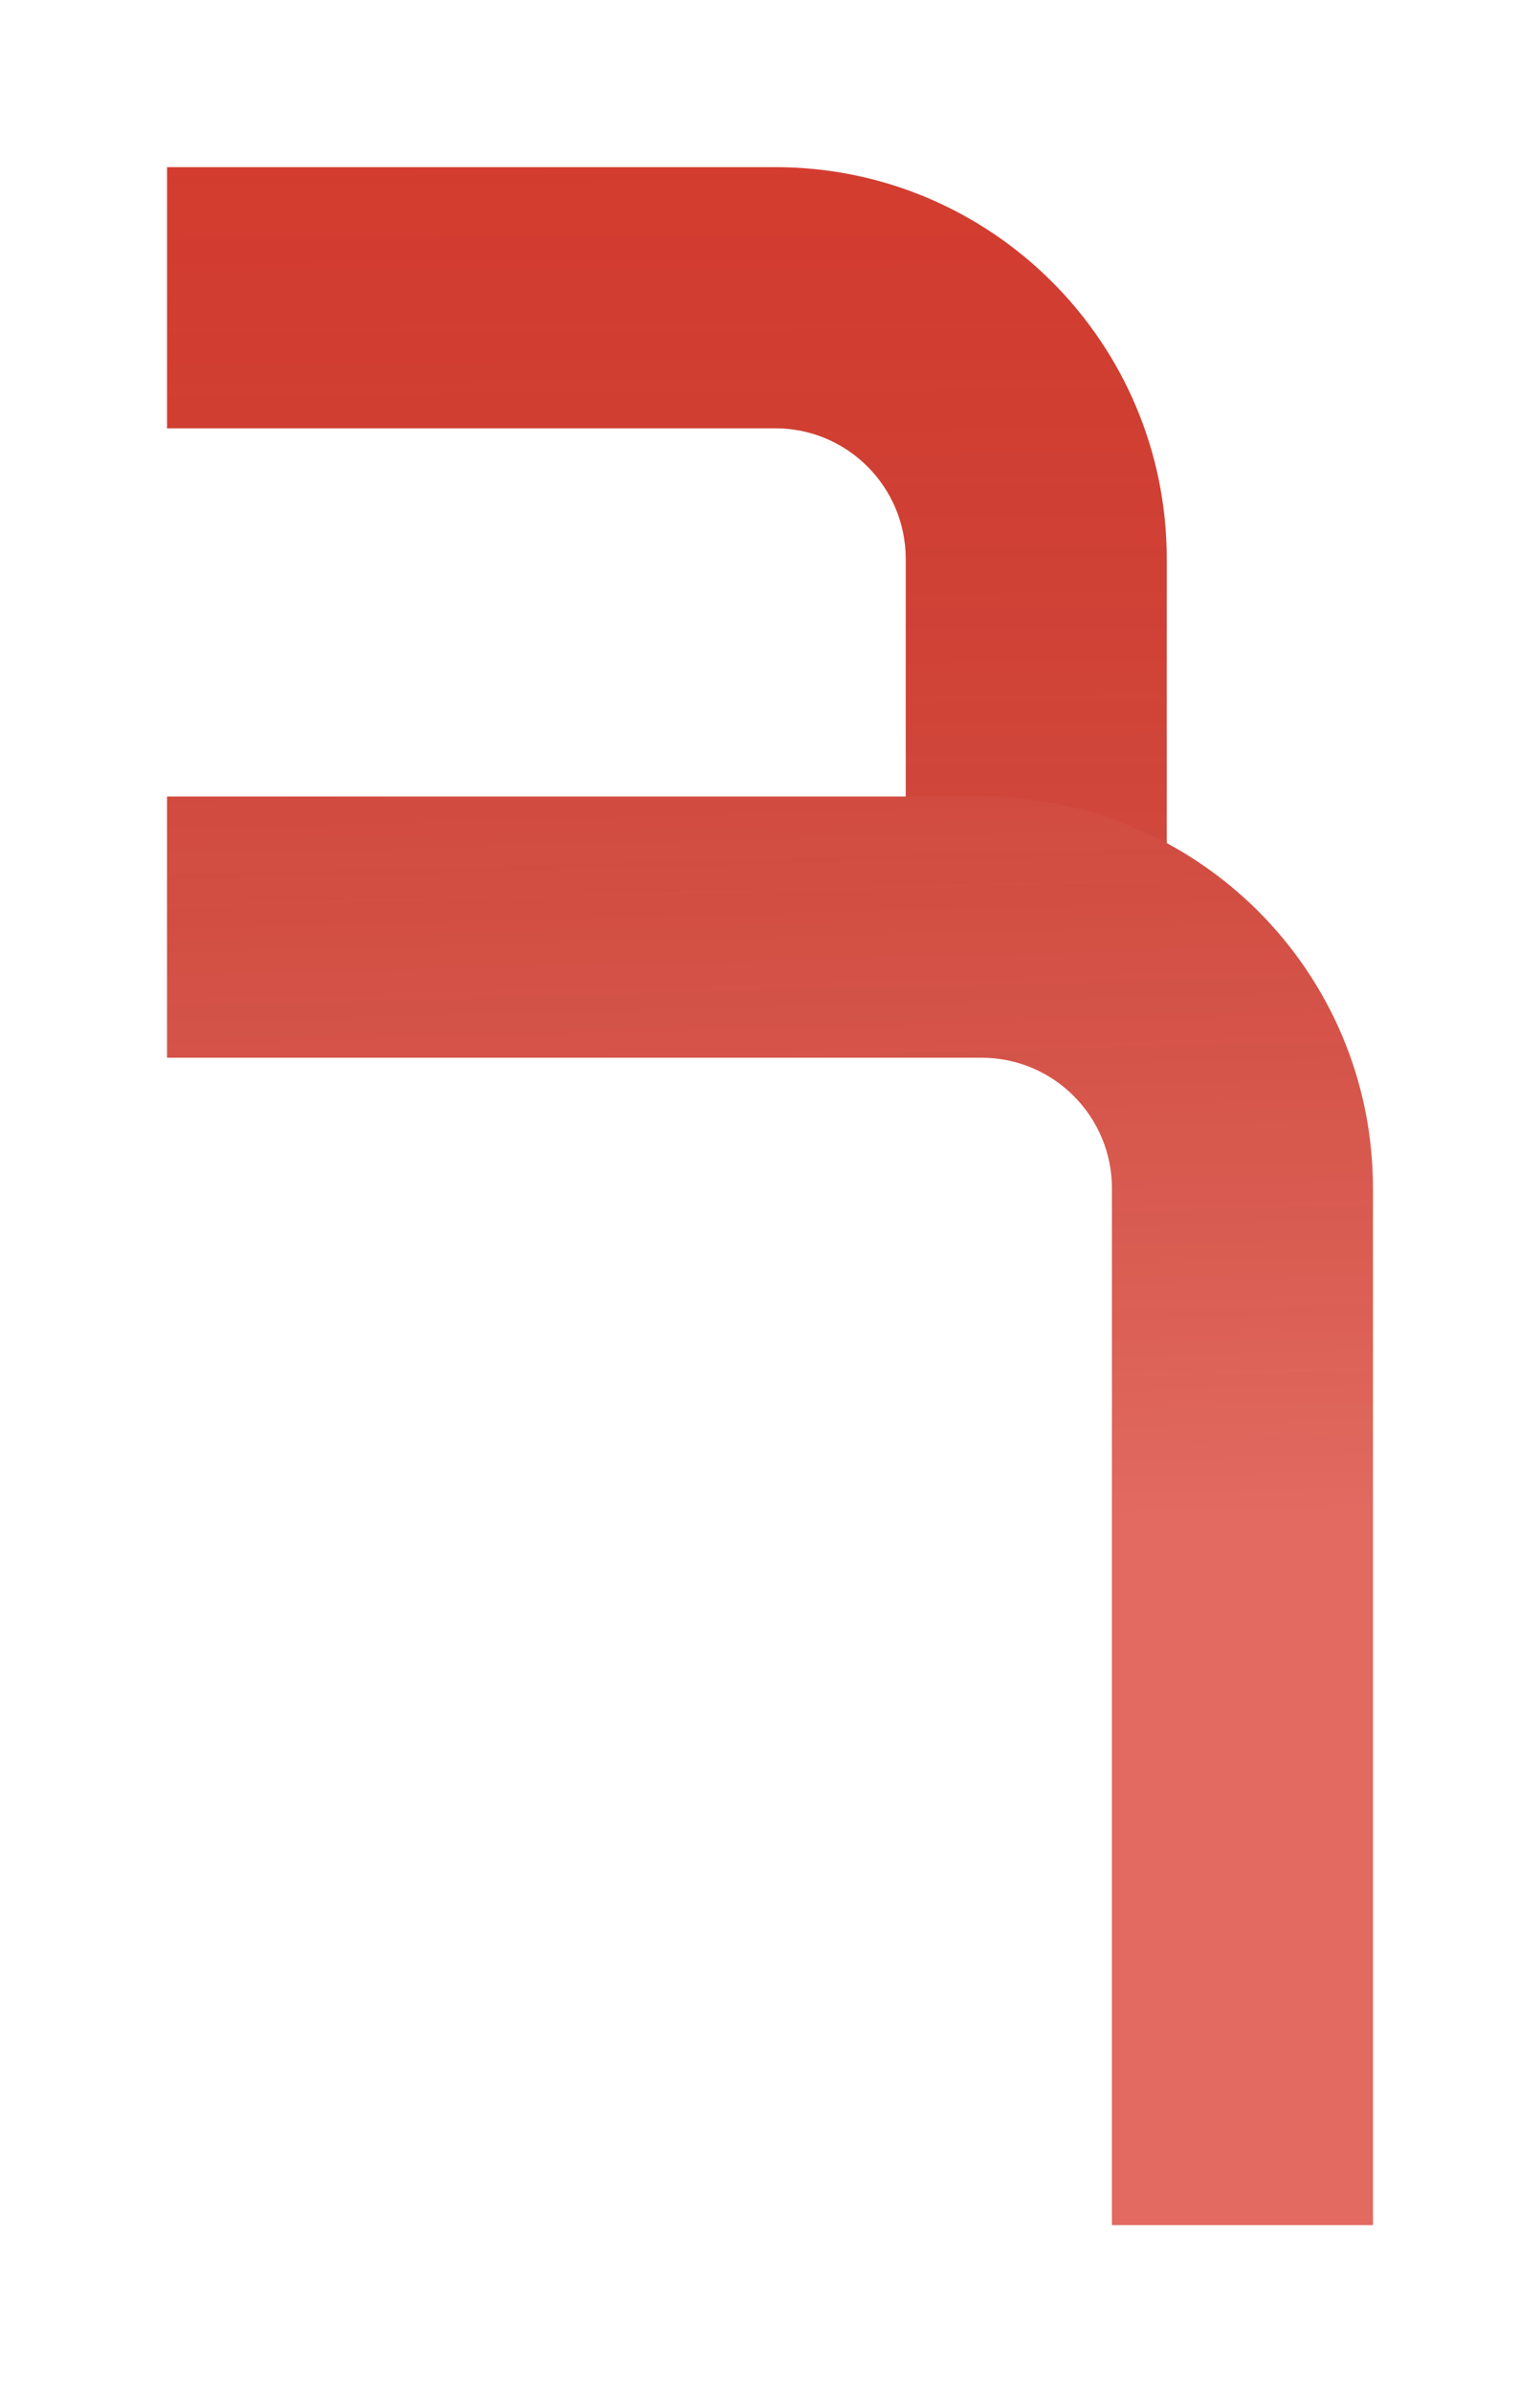
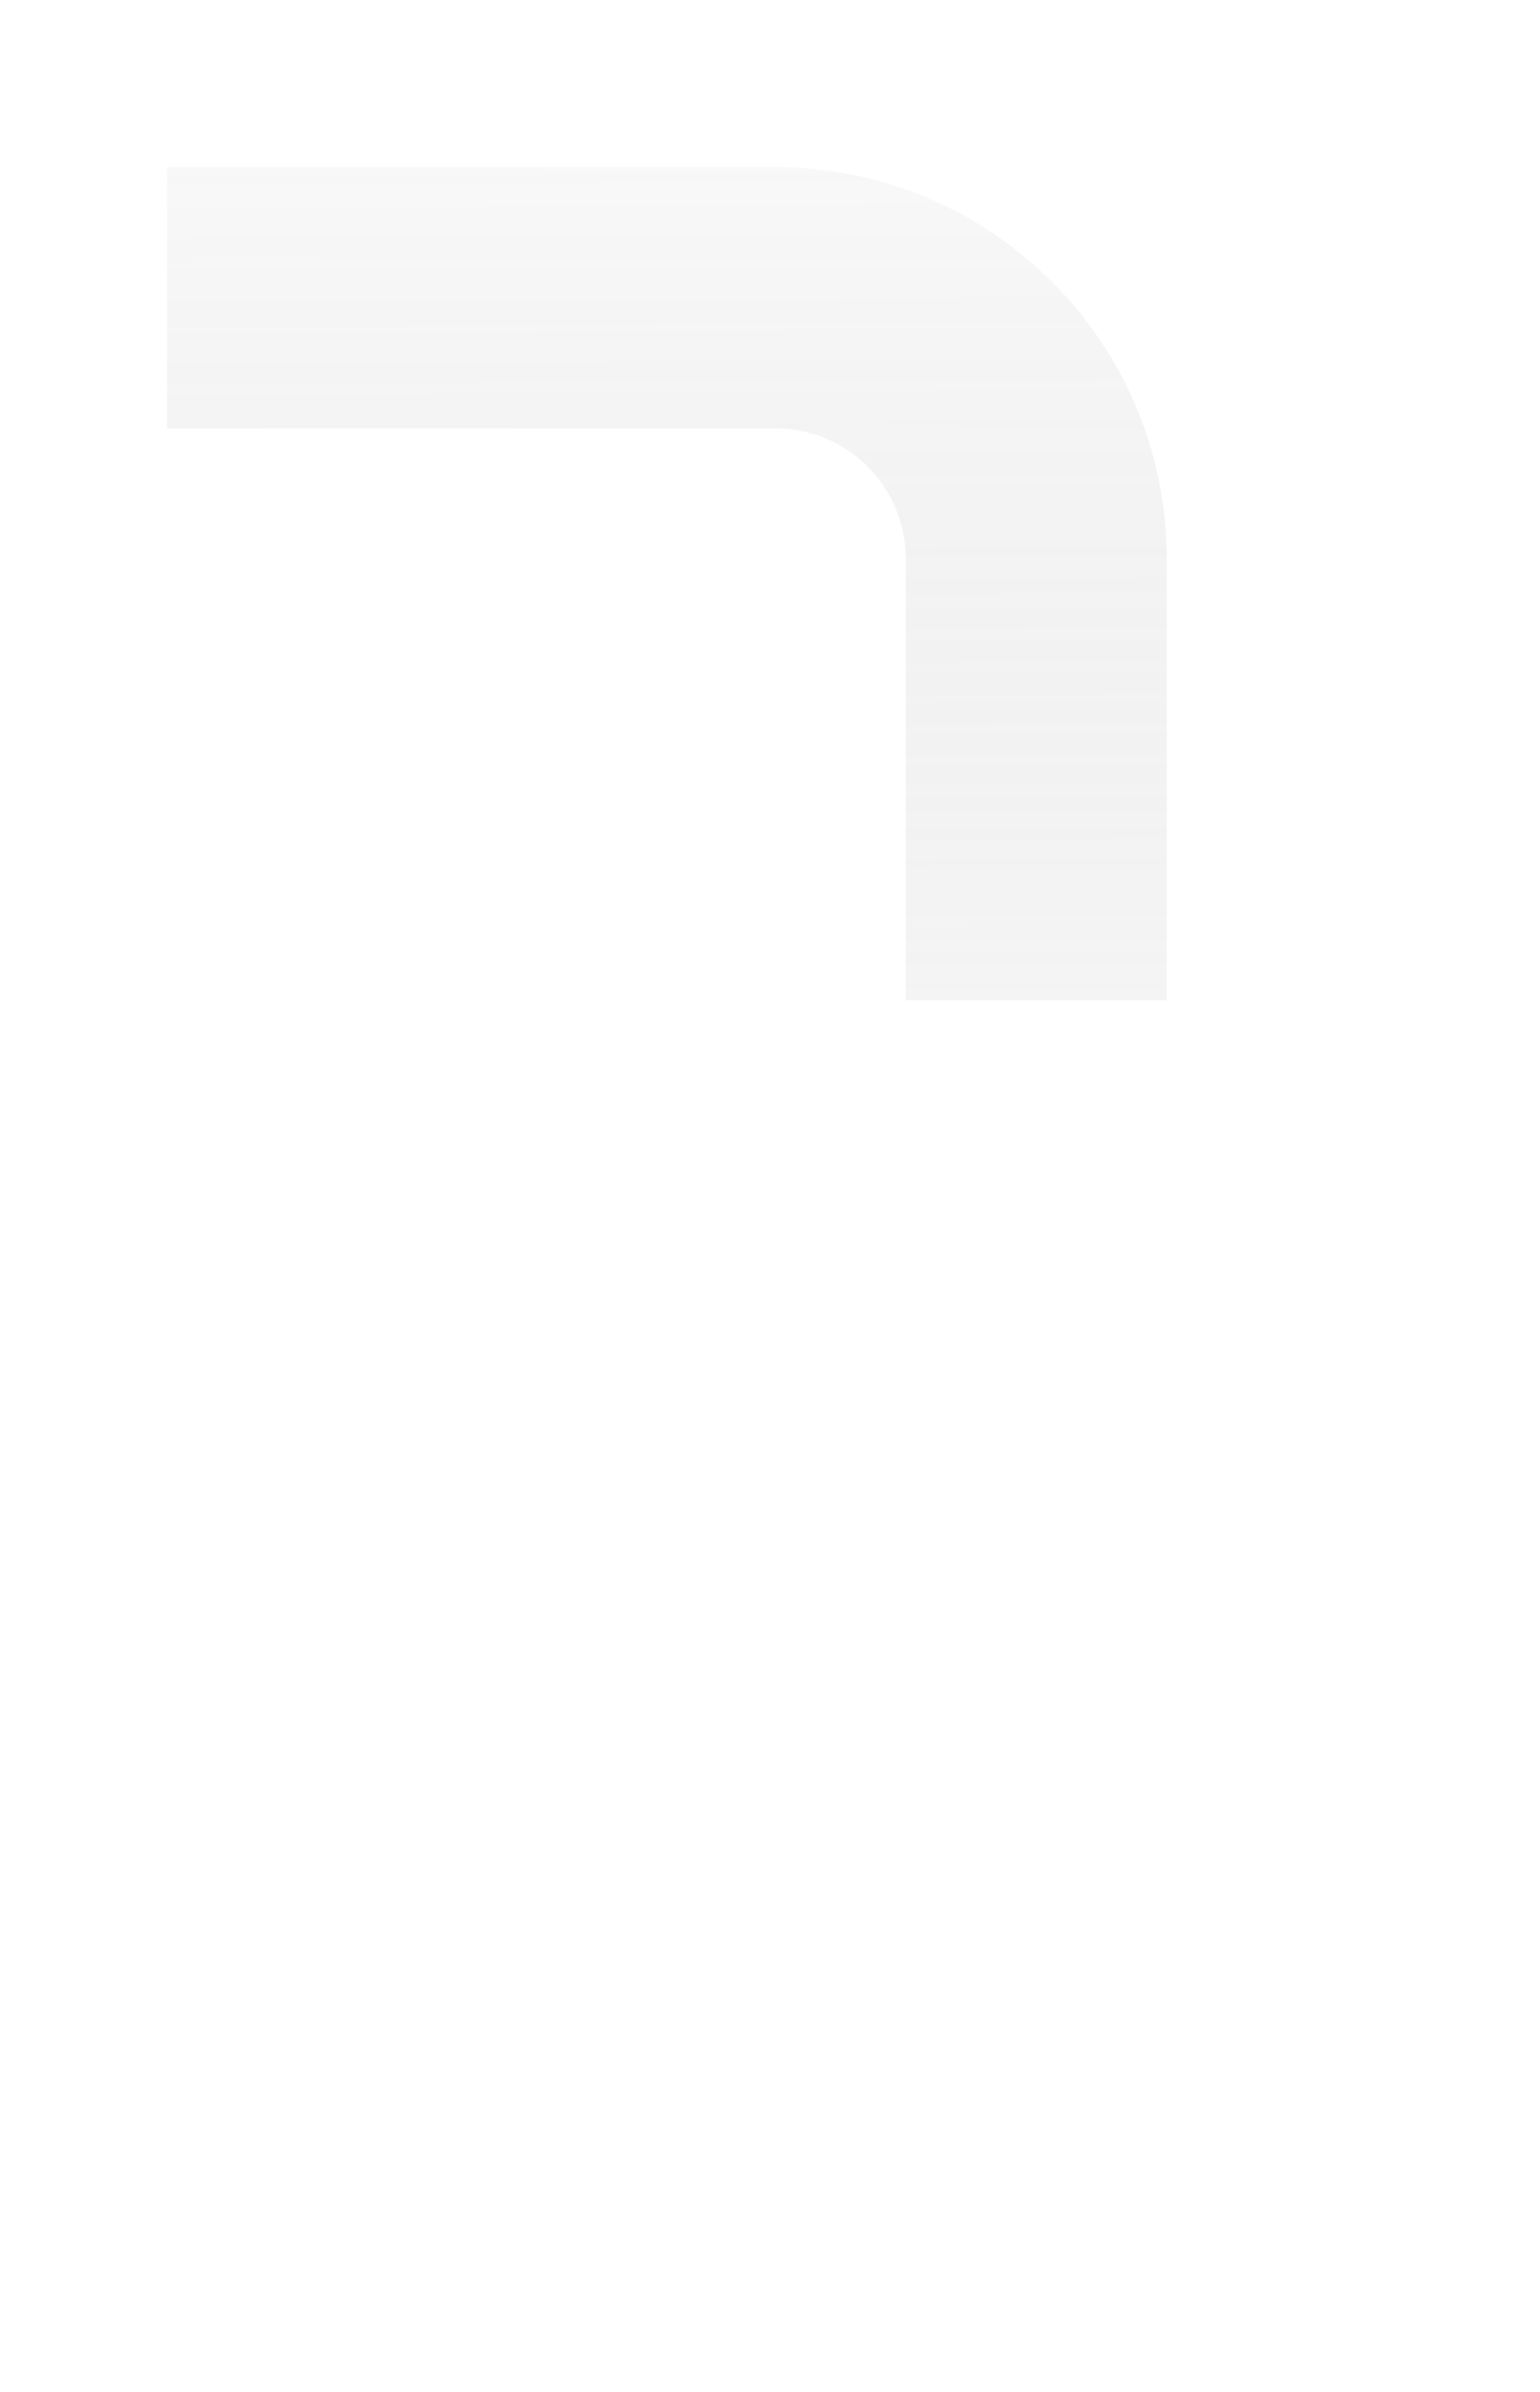
<svg xmlns="http://www.w3.org/2000/svg" width="590" height="916" viewBox="0 0 590 916" fill="none">
  <g filter="url(#filter0_d_113_1387)">
-     <path fill-rule="evenodd" clip-rule="evenodd" d="M64 60H297C379.842 60 447 127.156 447 210V379H347V210C347 182.386 324.614 160 297 160H64V60Z" fill="#D93D30" />
    <path fill-rule="evenodd" clip-rule="evenodd" d="M64 60H297C379.842 60 447 127.156 447 210V379H347V210C347 182.386 324.614 160 297 160H64V60Z" fill="url(#paint0_linear_113_1387)" fill-opacity="0.2" />
  </g>
  <g filter="url(#filter1_d_113_1387)">
-     <path fill-rule="evenodd" clip-rule="evenodd" d="M64 301H376C458.842 301 526 368.156 526 451V848H426V451C426 423.386 403.614 401 376 401H64V301Z" fill="#D93D30" />
-     <path fill-rule="evenodd" clip-rule="evenodd" d="M64 301H376C458.842 301 526 368.156 526 451V848H426V451C426 423.386 403.614 401 376 401H64V301Z" fill="url(#paint1_linear_113_1387)" fill-opacity="0.23" />
-   </g>
+     </g>
  <defs>
    <filter id="filter0_d_113_1387" x="0" y="0" width="511" height="447" filterUnits="userSpaceOnUse" color-interpolation-filters="sRGB">
      <feFlood flood-opacity="0" result="BackgroundImageFix" />
      <feColorMatrix in="SourceAlpha" type="matrix" values="0 0 0 0 0 0 0 0 0 0 0 0 0 0 0 0 0 0 127 0" result="hardAlpha" />
      <feOffset dy="4" />
      <feGaussianBlur stdDeviation="32" />
      <feComposite in2="hardAlpha" operator="out" />
      <feColorMatrix type="matrix" values="0 0 0 0 0.078 0 0 0 0 0 0 0 0 0 0.271 0 0 0 0.15 0" />
      <feBlend mode="normal" in2="BackgroundImageFix" result="effect1_dropShadow_113_1387" />
      <feBlend mode="normal" in="SourceGraphic" in2="effect1_dropShadow_113_1387" result="shape" />
    </filter>
    <filter id="filter1_d_113_1387" x="0" y="241" width="590" height="675" filterUnits="userSpaceOnUse" color-interpolation-filters="sRGB">
      <feFlood flood-opacity="0" result="BackgroundImageFix" />
      <feColorMatrix in="SourceAlpha" type="matrix" values="0 0 0 0 0 0 0 0 0 0 0 0 0 0 0 0 0 0 127 0" result="hardAlpha" />
      <feOffset dy="4" />
      <feGaussianBlur stdDeviation="32" />
      <feComposite in2="hardAlpha" operator="out" />
      <feColorMatrix type="matrix" values="0 0 0 0 0.078 0 0 0 0 0 0 0 0 0 0.271 0 0 0 0.15 0" />
      <feBlend mode="normal" in2="BackgroundImageFix" result="effect1_dropShadow_113_1387" />
      <feBlend mode="normal" in="SourceGraphic" in2="effect1_dropShadow_113_1387" result="shape" />
    </filter>
    <linearGradient id="paint0_linear_113_1387" x1="287" y1="-39" x2="290" y2="570" gradientUnits="userSpaceOnUse">
      <stop stop-opacity="0" />
      <stop offset="1" stop-color="white" />
    </linearGradient>
    <linearGradient id="paint1_linear_113_1387" x1="273" y1="-160" x2="311" y2="1312" gradientUnits="userSpaceOnUse">
      <stop stop-opacity="0" />
      <stop offset="0.502" stop-color="white" />
    </linearGradient>
  </defs>
</svg>